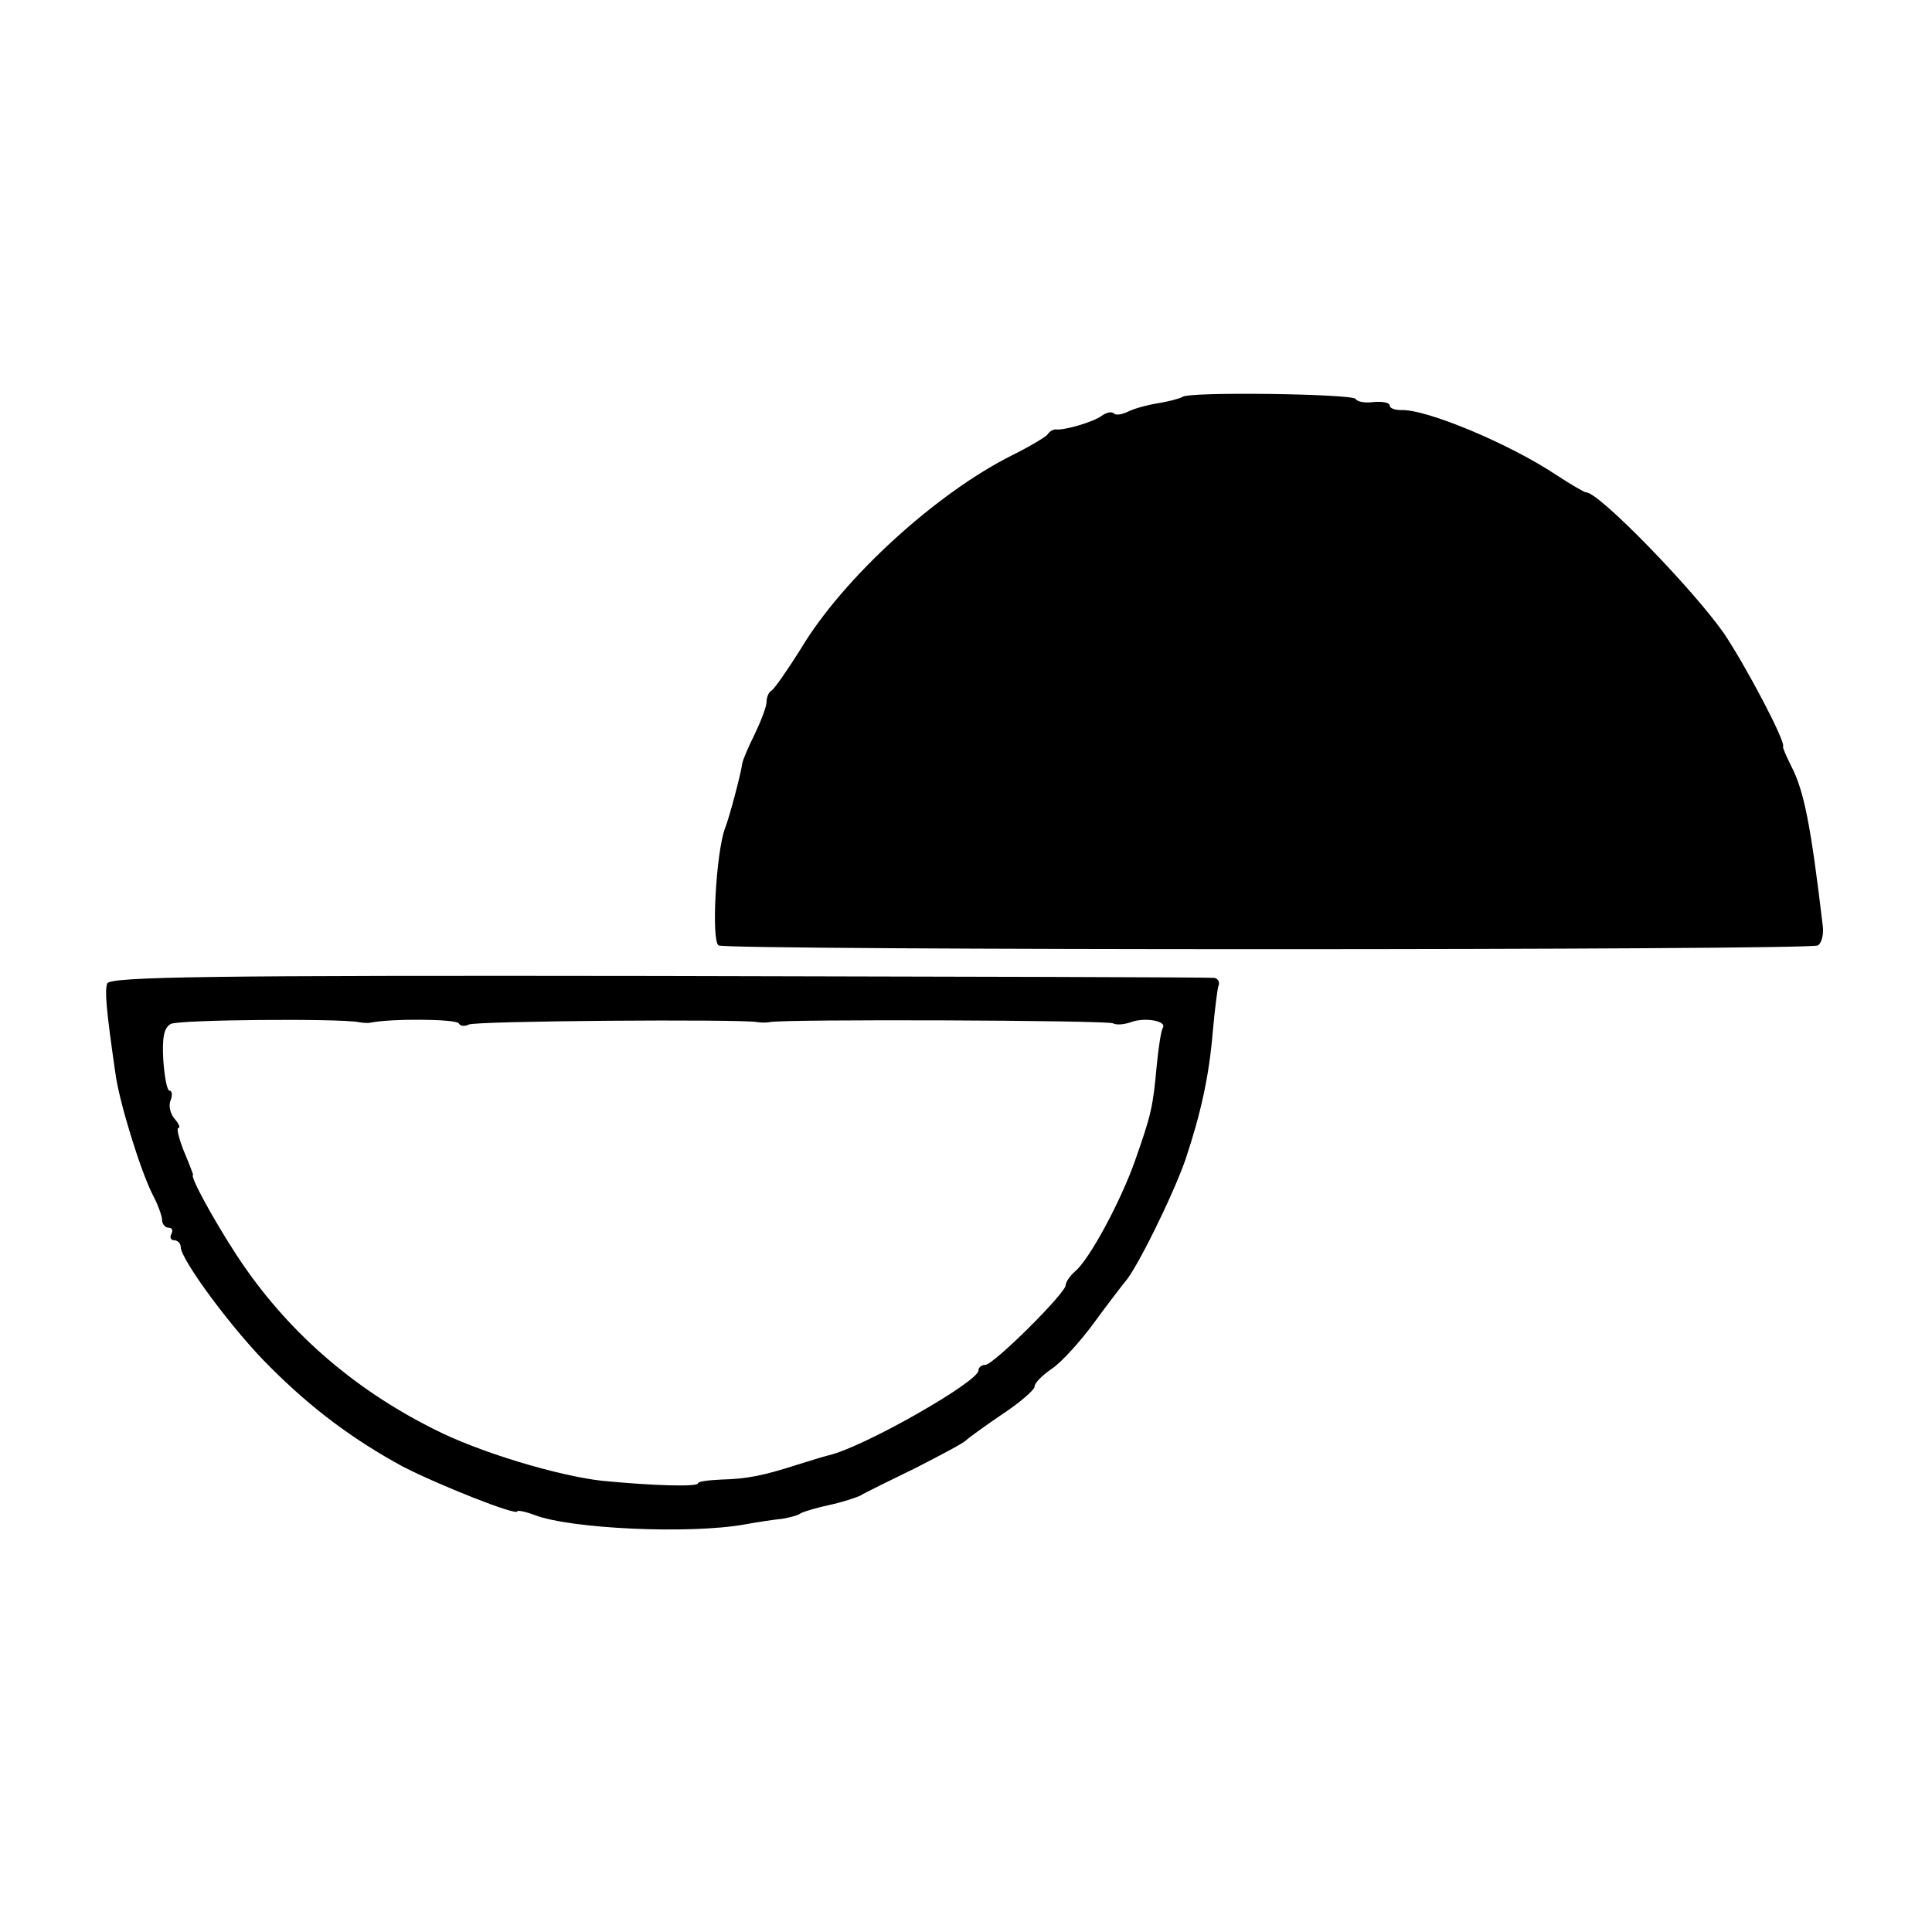
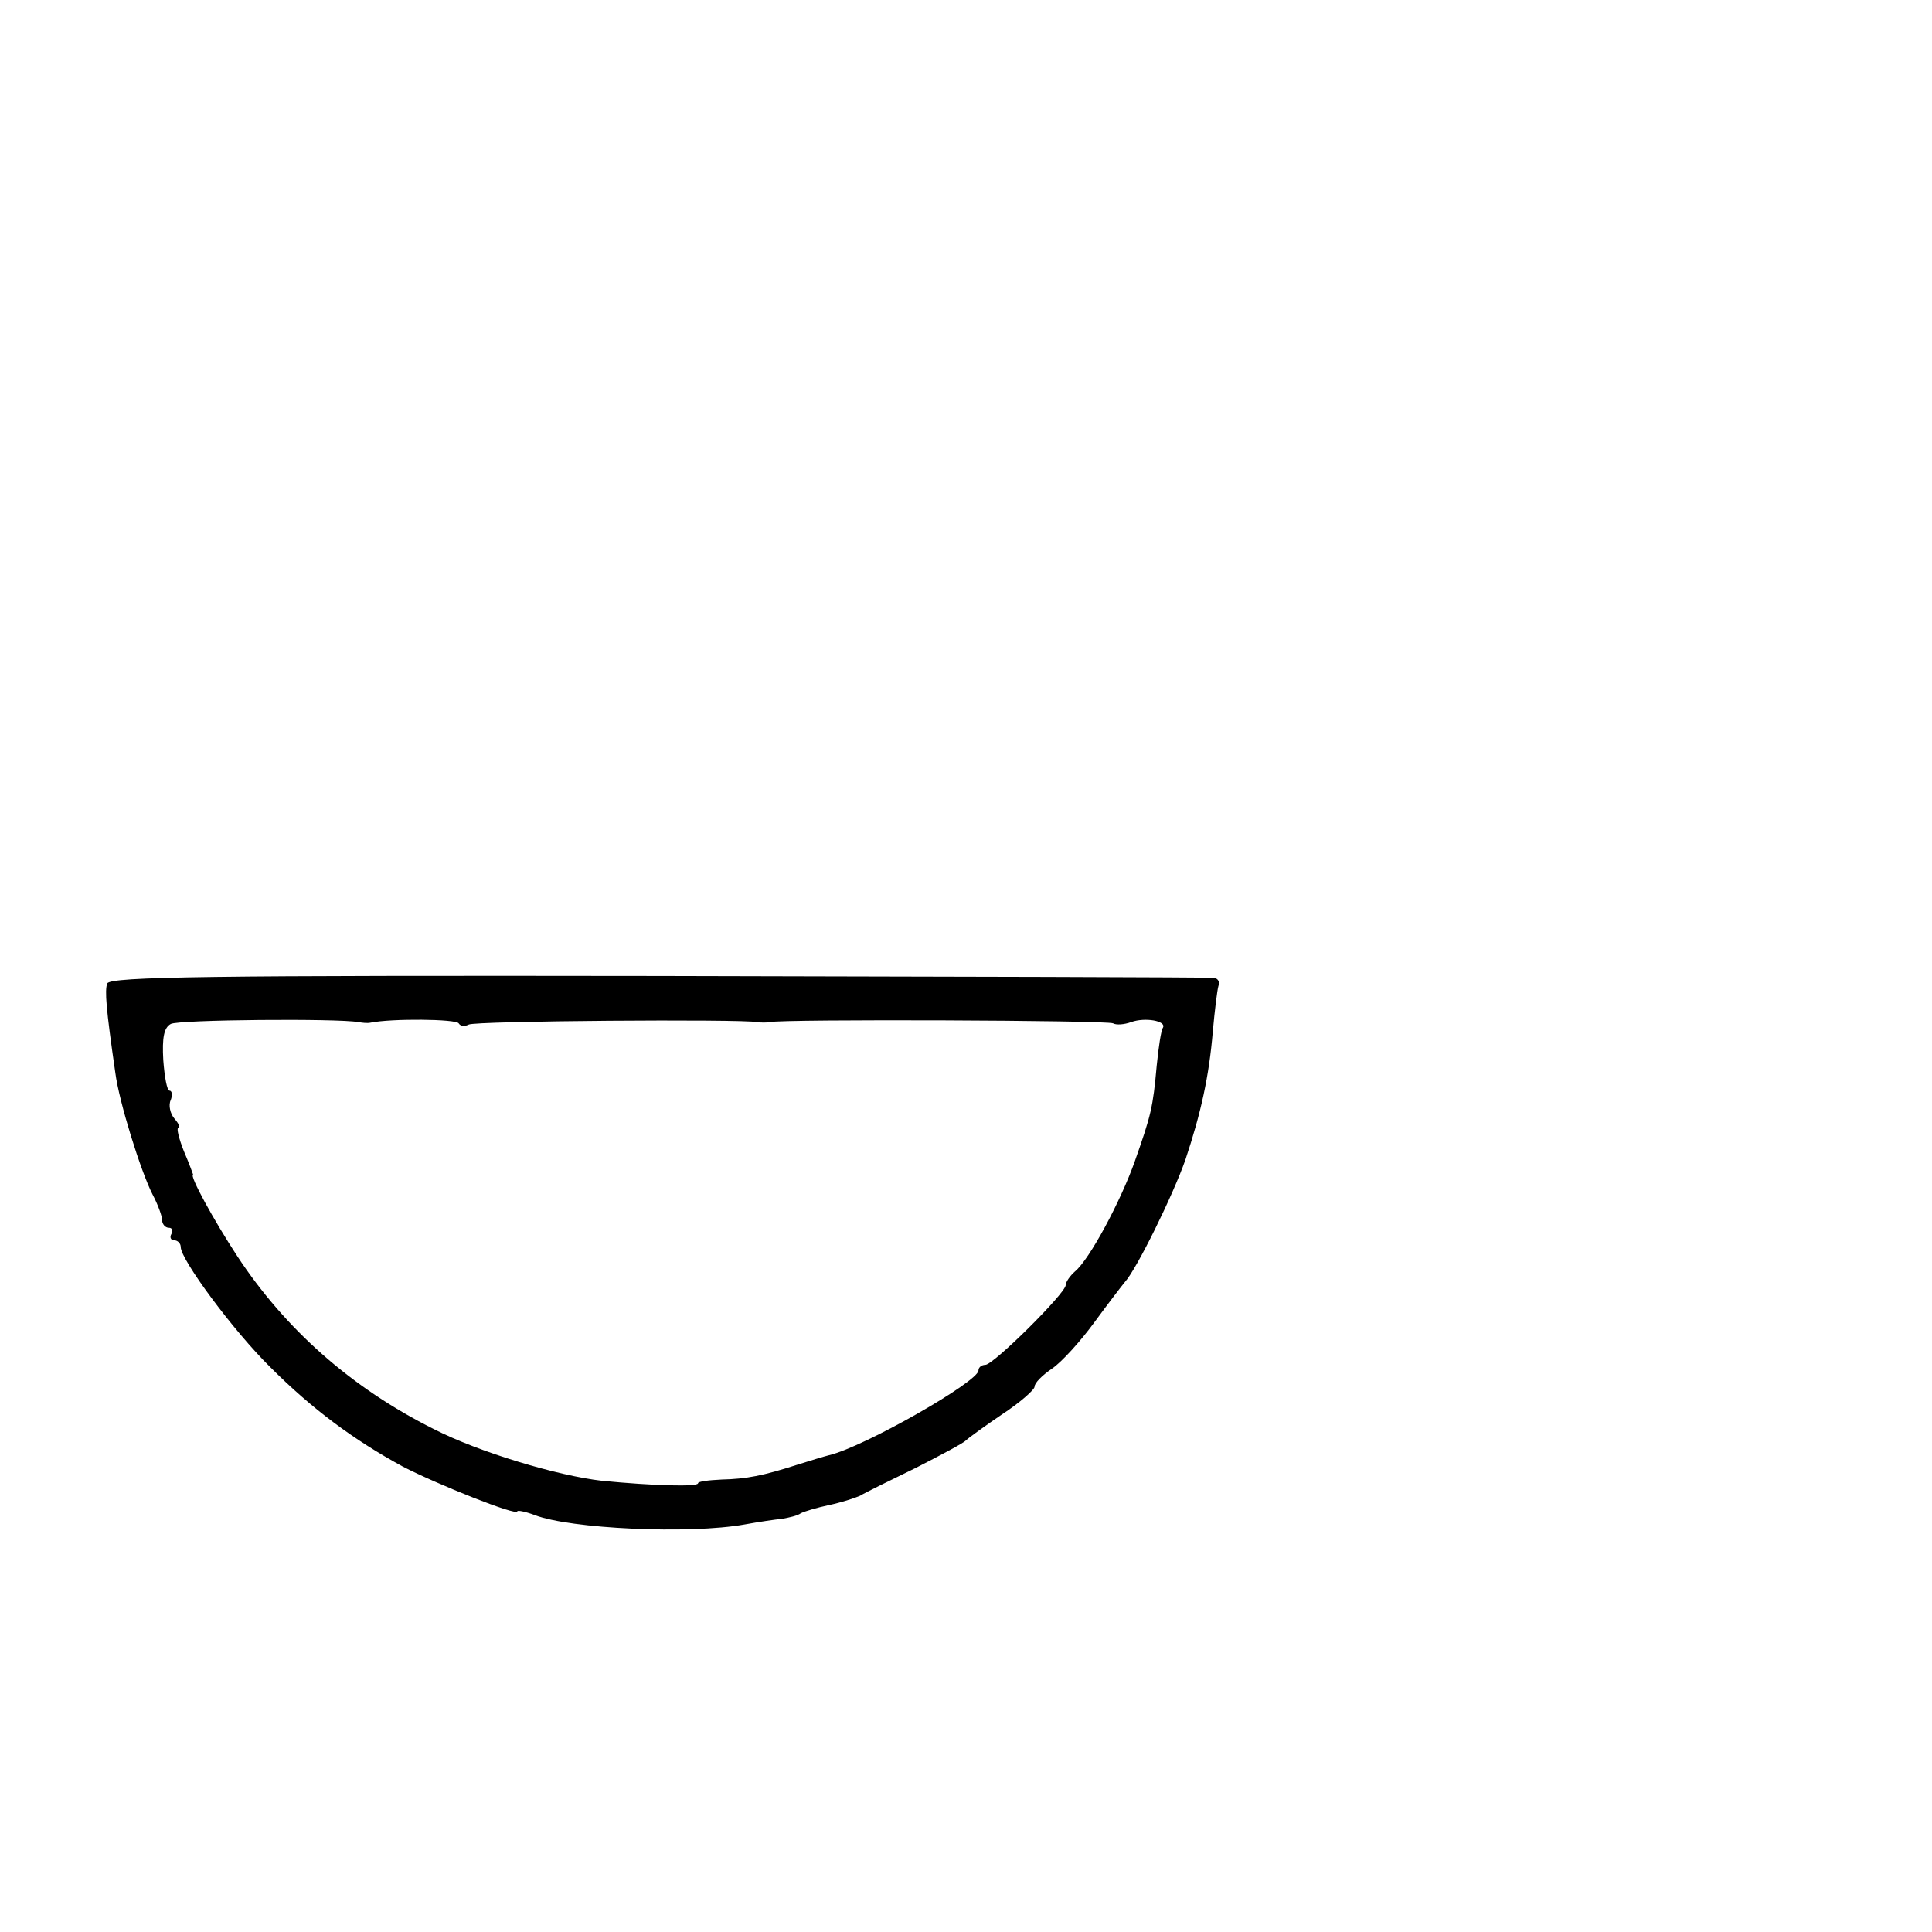
<svg xmlns="http://www.w3.org/2000/svg" version="1.0" width="310pt" height="310pt" viewBox="0 0 310 310" preserveAspectRatio="xMidYMid meet">
  <g transform="translate(0,310) scale(0.1,-0.1)" fill="#000000" stroke="none">
-     <path d="M1897 2463 c-3 -2 -20 -7 -39 -10 -18 -3 -40 -9 -49 -14 -9 -4 -19 -6 -22 -2 -4 3 -12 1 -19 -4 -13 -10 -61 -24 -74 -22 -4 0 -10 -3 -13 -8 -3 -4 -28 -19 -56 -33 -121 -60 -272 -197 -340 -311 -22 -35 -43 -65 -47 -67 -4 -2 -8 -10 -8 -18 0 -8 -9 -31 -19 -52 -10 -20 -19 -41 -20 -47 -2 -16 -21 -88 -28 -105 -14 -39 -22 -179 -10 -187 13 -8 1751 -8 1764 0 6 4 9 17 8 29 -19 161 -30 219 -51 259 -8 16 -14 30 -13 31 5 7 -60 130 -95 182 -49 70 -200 226 -221 226 -3 0 -25 13 -48 28 -75 50 -209 106 -249 104 -10 0 -18 3 -18 7 0 5 -11 7 -25 6 -14 -2 -27 0 -30 5 -5 8 -270 12 -278 3z" />
-     <path d="M172 1522 c-4 -12 -2 -39 13 -143 6 -47 41 -159 60 -196 8 -15 15 -34 15 -40 0 -7 5 -13 11 -13 5 0 7 -4 4 -10 -3 -5 -1 -10 4 -10 6 0 11 -5 11 -11 0 -20 84 -134 144 -193 67 -67 133 -116 212 -159 56 -29 184 -80 184 -72 0 2 12 0 28 -6 57 -22 248 -31 337 -15 22 4 49 8 60 9 11 2 25 5 30 9 6 3 26 9 45 13 19 4 41 11 50 15 8 5 49 25 90 45 41 21 77 40 80 44 3 3 29 22 57 41 29 19 53 40 53 45 0 6 12 18 28 29 15 10 45 43 67 73 22 30 45 60 50 66 19 21 77 139 97 196 25 75 38 134 44 206 3 33 7 66 9 73 3 6 -1 13 -8 13 -7 1 -407 2 -891 3 -718 1 -879 -1 -884 -12z m403 -62 c6 -1 14 -2 19 -1 34 7 138 6 142 -1 3 -5 10 -5 16 -2 9 6 437 9 463 4 6 -1 15 -1 20 0 22 5 543 3 551 -2 5 -3 18 -2 29 2 22 8 57 2 51 -9 -3 -4 -7 -31 -10 -61 -6 -67 -9 -79 -35 -153 -23 -65 -73 -158 -96 -177 -8 -7 -15 -17 -15 -22 0 -13 -116 -128 -129 -128 -6 0 -11 -4 -11 -9 0 -18 -184 -123 -240 -136 -8 -2 -31 -9 -50 -15 -56 -18 -82 -23 -122 -24 -21 -1 -38 -3 -38 -6 0 -6 -72 -4 -154 4 -71 8 -198 46 -270 83 -132 66 -238 160 -315 277 -38 58 -78 131 -71 131 0 0 -6 17 -15 38 -8 20 -12 37 -9 37 4 0 1 7 -6 15 -7 8 -10 22 -6 30 3 8 2 15 -2 15 -4 0 -8 22 -10 49 -2 36 1 52 12 58 12 7 269 9 301 3z" />
+     <path d="M172 1522 c-4 -12 -2 -39 13 -143 6 -47 41 -159 60 -196 8 -15 15 -34 15 -40 0 -7 5 -13 11 -13 5 0 7 -4 4 -10 -3 -5 -1 -10 4 -10 6 0 11 -5 11 -11 0 -20 84 -134 144 -193 67 -67 133 -116 212 -159 56 -29 184 -80 184 -72 0 2 12 0 28 -6 57 -22 248 -31 337 -15 22 4 49 8 60 9 11 2 25 5 30 9 6 3 26 9 45 13 19 4 41 11 50 15 8 5 49 25 90 45 41 21 77 40 80 44 3 3 29 22 57 41 29 19 53 40 53 45 0 6 12 18 28 29 15 10 45 43 67 73 22 30 45 60 50 66 19 21 77 139 97 196 25 75 38 134 44 206 3 33 7 66 9 73 3 6 -1 13 -8 13 -7 1 -407 2 -891 3 -718 1 -879 -1 -884 -12z m403 -62 c6 -1 14 -2 19 -1 34 7 138 6 142 -1 3 -5 10 -5 16 -2 9 6 437 9 463 4 6 -1 15 -1 20 0 22 5 543 3 551 -2 5 -3 18 -2 29 2 22 8 57 2 51 -9 -3 -4 -7 -31 -10 -61 -6 -67 -9 -79 -35 -153 -23 -65 -73 -158 -96 -177 -8 -7 -15 -17 -15 -22 0 -13 -116 -128 -129 -128 -6 0 -11 -4 -11 -9 0 -18 -184 -123 -240 -136 -8 -2 -31 -9 -50 -15 -56 -18 -82 -23 -122 -24 -21 -1 -38 -3 -38 -6 0 -6 -72 -4 -154 4 -71 8 -198 46 -270 83 -132 66 -238 160 -315 277 -38 58 -78 131 -71 131 0 0 -6 17 -15 38 -8 20 -12 37 -9 37 4 0 1 7 -6 15 -7 8 -10 22 -6 30 3 8 2 15 -2 15 -4 0 -8 22 -10 49 -2 36 1 52 12 58 12 7 269 9 301 3" />
  </g>
</svg>